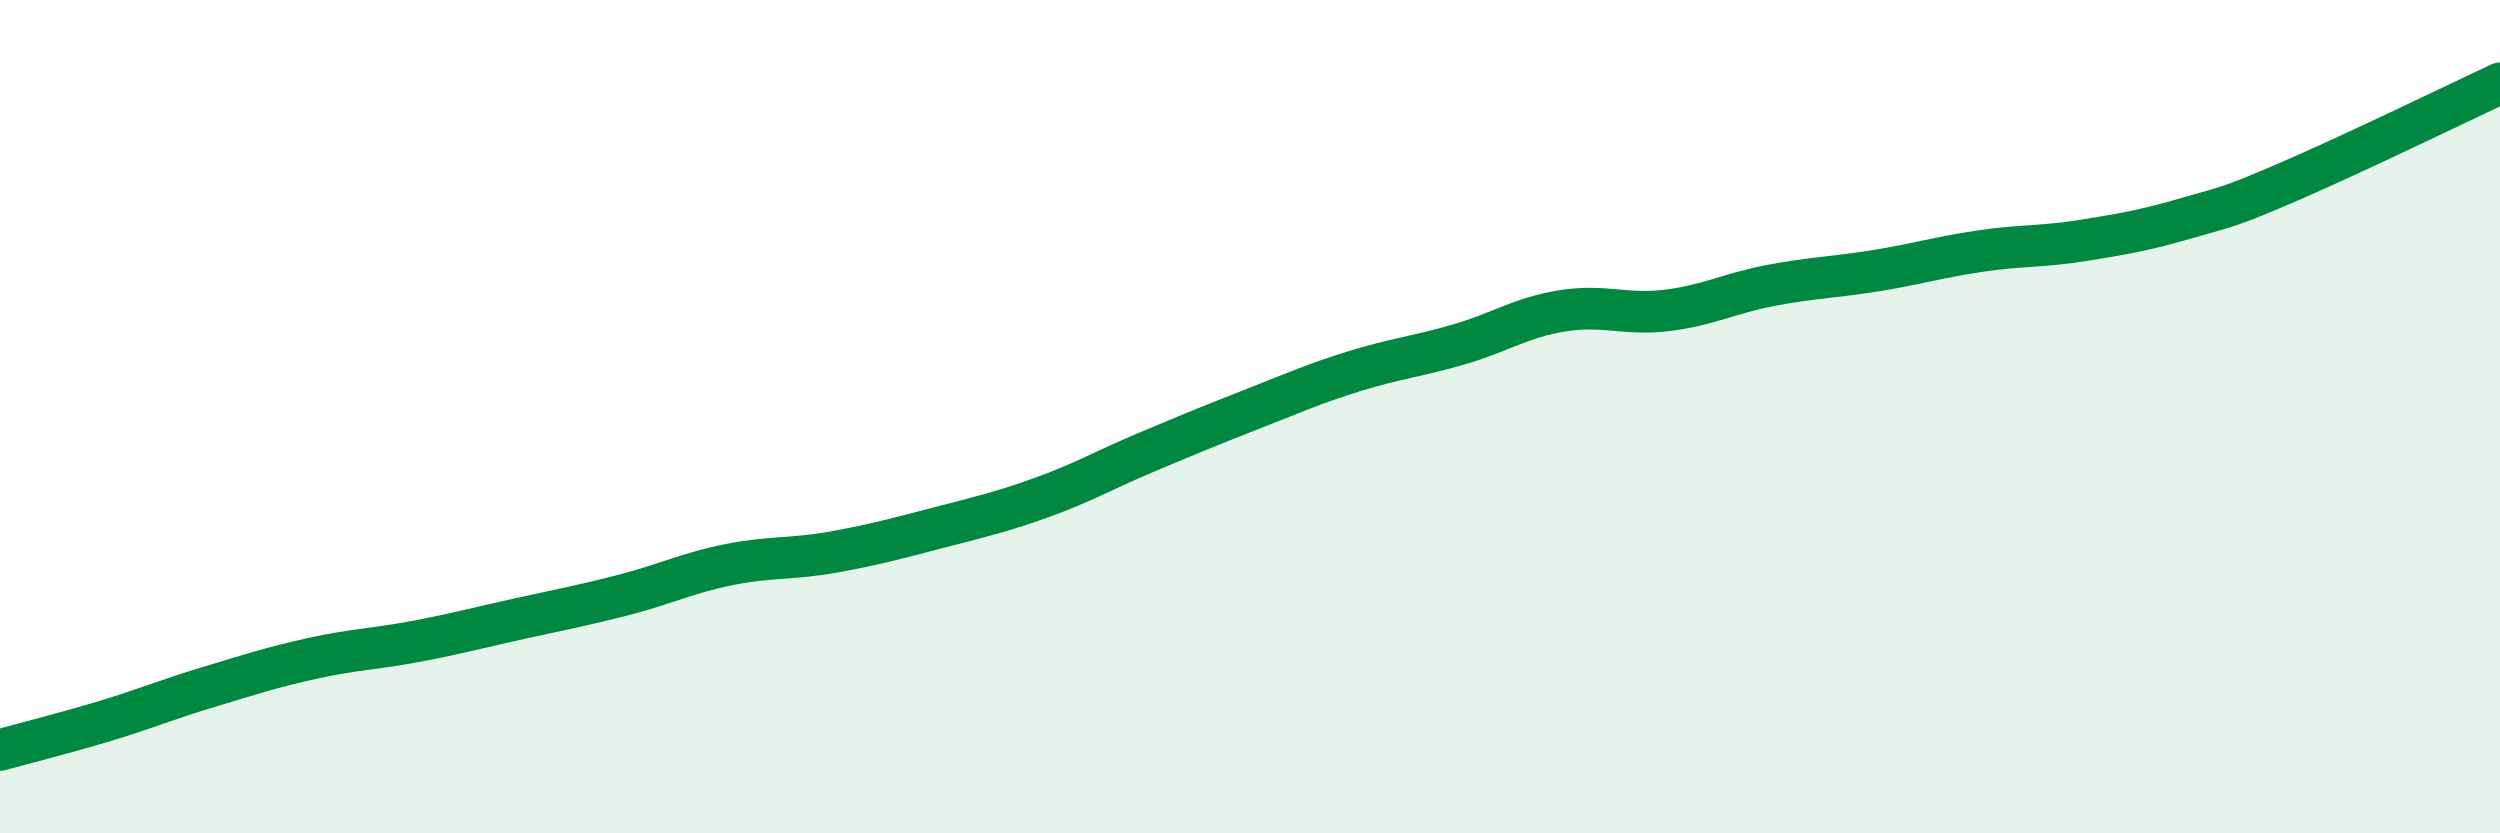
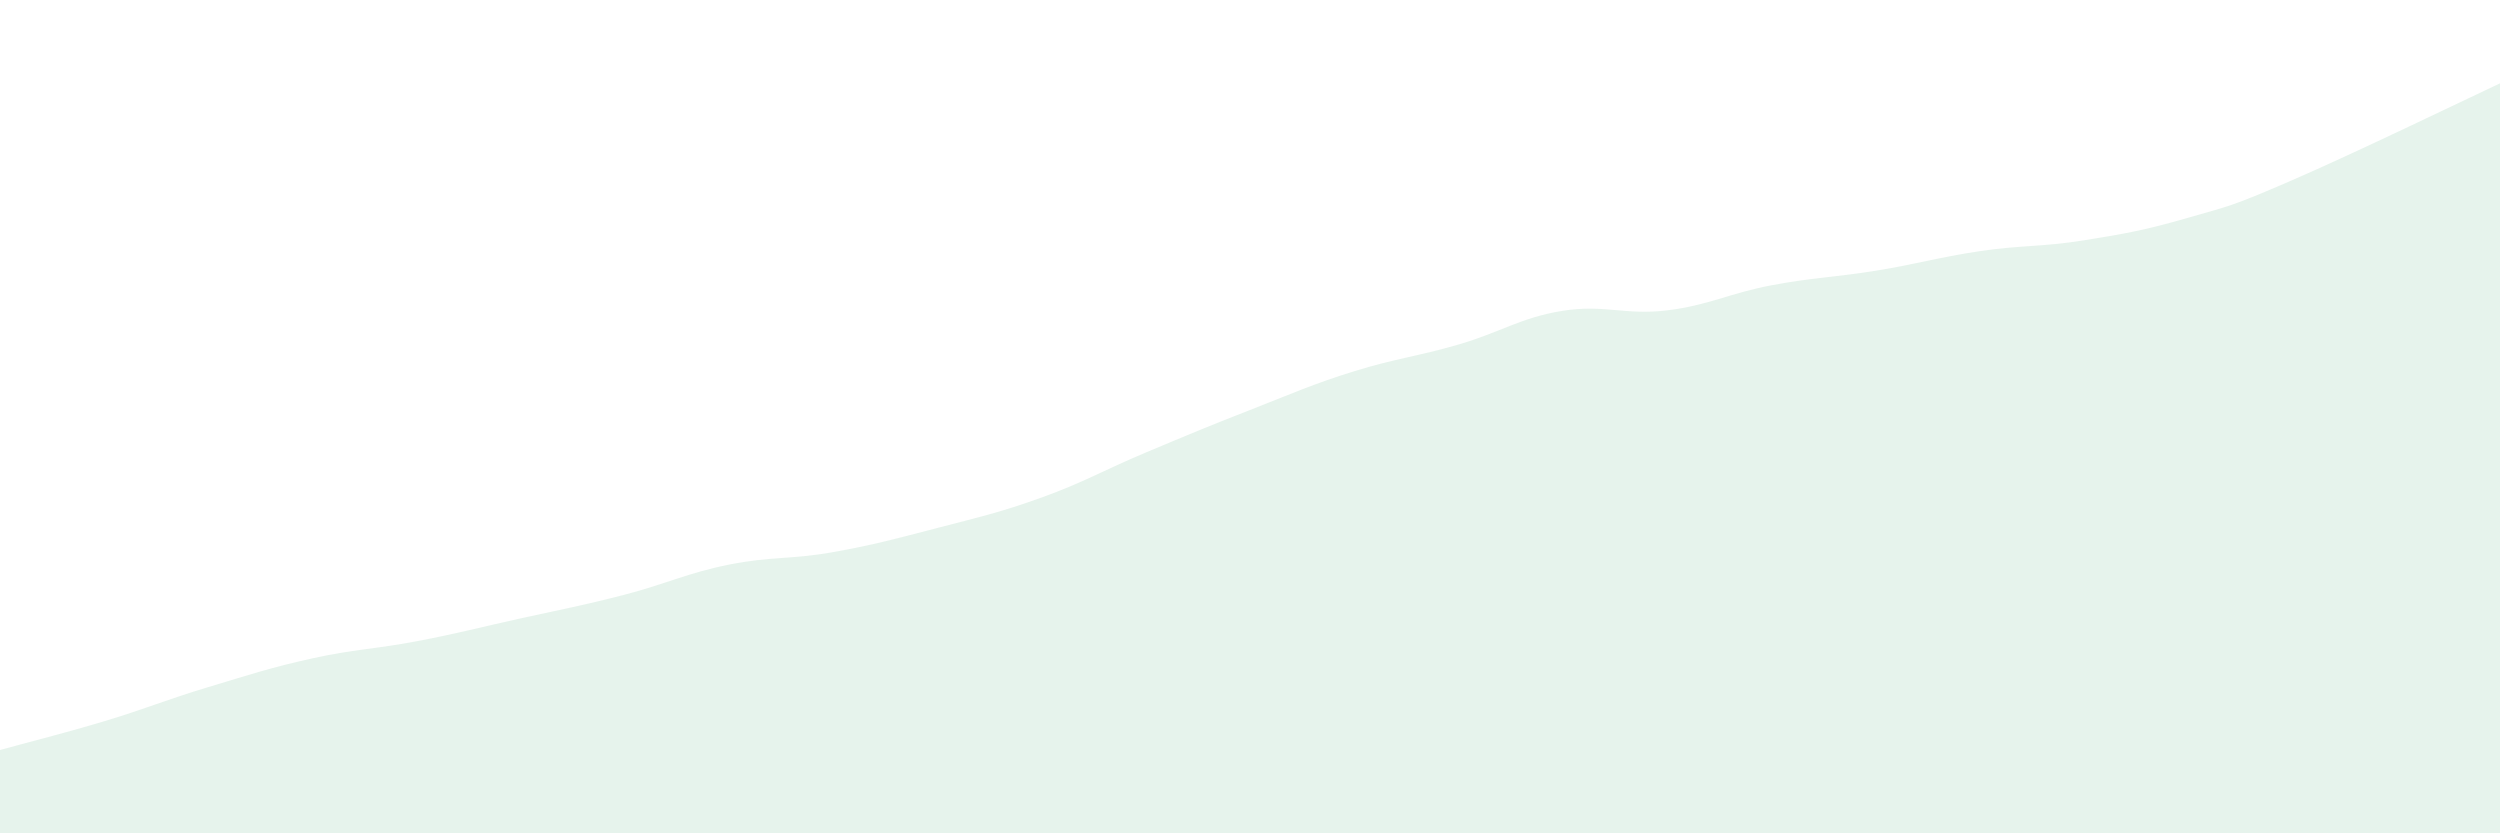
<svg xmlns="http://www.w3.org/2000/svg" width="60" height="20" viewBox="0 0 60 20">
  <path d="M 0,18 C 0.5,17.86 1.5,17.61 2.5,17.31 C 3.5,17.01 4,16.79 5,16.49 C 6,16.19 6.5,16.02 7.5,15.8 C 8.5,15.58 9,15.58 10,15.39 C 11,15.2 11.5,15.06 12.5,14.84 C 13.5,14.62 14,14.53 15,14.27 C 16,14.01 16.5,13.75 17.5,13.55 C 18.5,13.35 19,13.43 20,13.25 C 21,13.07 21.5,12.93 22.5,12.67 C 23.5,12.41 24,12.3 25,11.94 C 26,11.58 26.5,11.28 27.5,10.86 C 28.5,10.44 29,10.23 30,9.84 C 31,9.45 31.5,9.22 32.5,8.91 C 33.5,8.6 34,8.56 35,8.27 C 36,7.98 36.5,7.62 37.5,7.46 C 38.5,7.3 39,7.57 40,7.45 C 41,7.33 41.5,7.04 42.5,6.85 C 43.5,6.66 44,6.66 45,6.5 C 46,6.34 46.5,6.18 47.5,6.03 C 48.5,5.88 49,5.93 50,5.77 C 51,5.61 51.5,5.52 52.5,5.23 C 53.5,4.94 53.5,4.98 55,4.33 C 56.5,3.68 59,2.47 60,2L60 20L0 20Z" fill="#008740" opacity="0.1" stroke-linecap="round" stroke-linejoin="round" />
-   <path d="M 0,18 C 0.5,17.86 1.5,17.61 2.5,17.31 C 3.5,17.01 4,16.79 5,16.49 C 6,16.19 6.5,16.02 7.5,15.8 C 8.5,15.58 9,15.58 10,15.39 C 11,15.2 11.5,15.06 12.5,14.84 C 13.5,14.62 14,14.53 15,14.27 C 16,14.01 16.5,13.75 17.5,13.55 C 18.5,13.35 19,13.43 20,13.25 C 21,13.07 21.5,12.93 22.5,12.67 C 23.5,12.41 24,12.3 25,11.94 C 26,11.58 26.5,11.28 27.5,10.86 C 28.5,10.44 29,10.23 30,9.84 C 31,9.45 31.5,9.22 32.5,8.91 C 33.5,8.6 34,8.56 35,8.27 C 36,7.98 36.5,7.62 37.5,7.46 C 38.5,7.3 39,7.57 40,7.45 C 41,7.33 41.5,7.04 42.5,6.85 C 43.5,6.66 44,6.66 45,6.5 C 46,6.34 46.5,6.18 47.5,6.03 C 48.5,5.88 49,5.93 50,5.77 C 51,5.61 51.5,5.52 52.5,5.23 C 53.5,4.94 53.5,4.98 55,4.33 C 56.5,3.68 59,2.47 60,2" stroke="#008740" stroke-width="1" fill="none" stroke-linecap="round" stroke-linejoin="round" />
</svg>